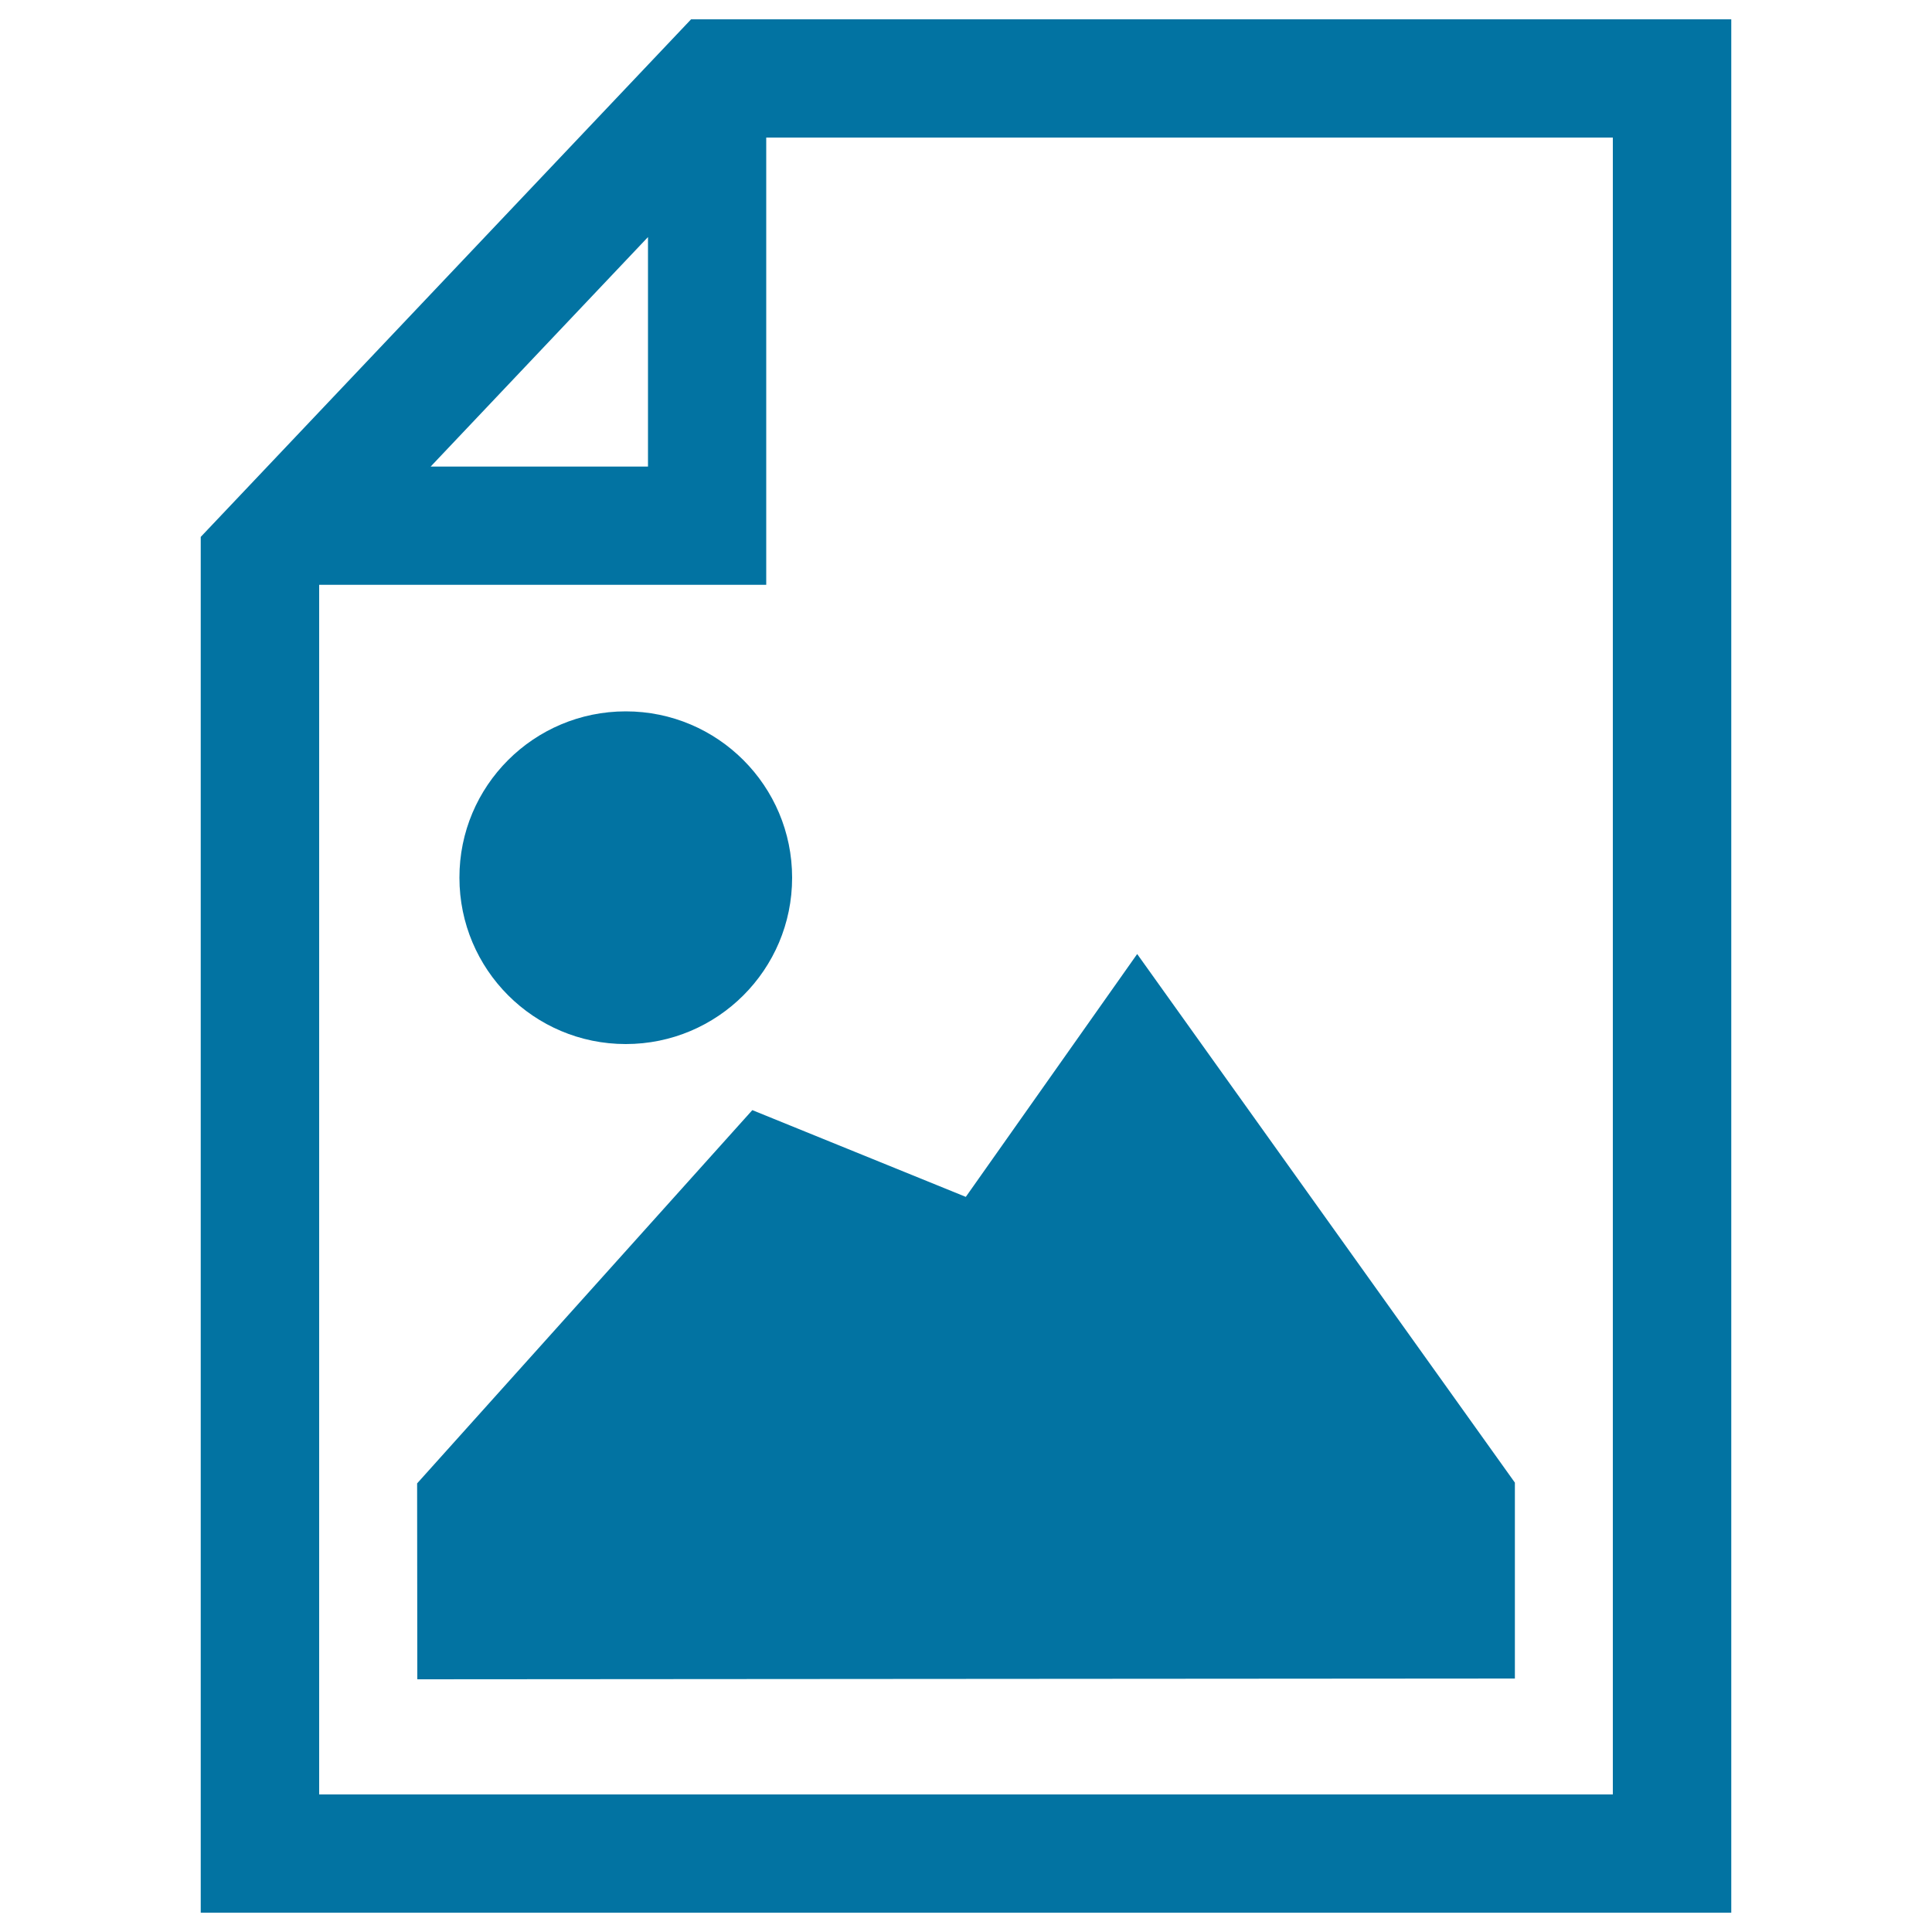
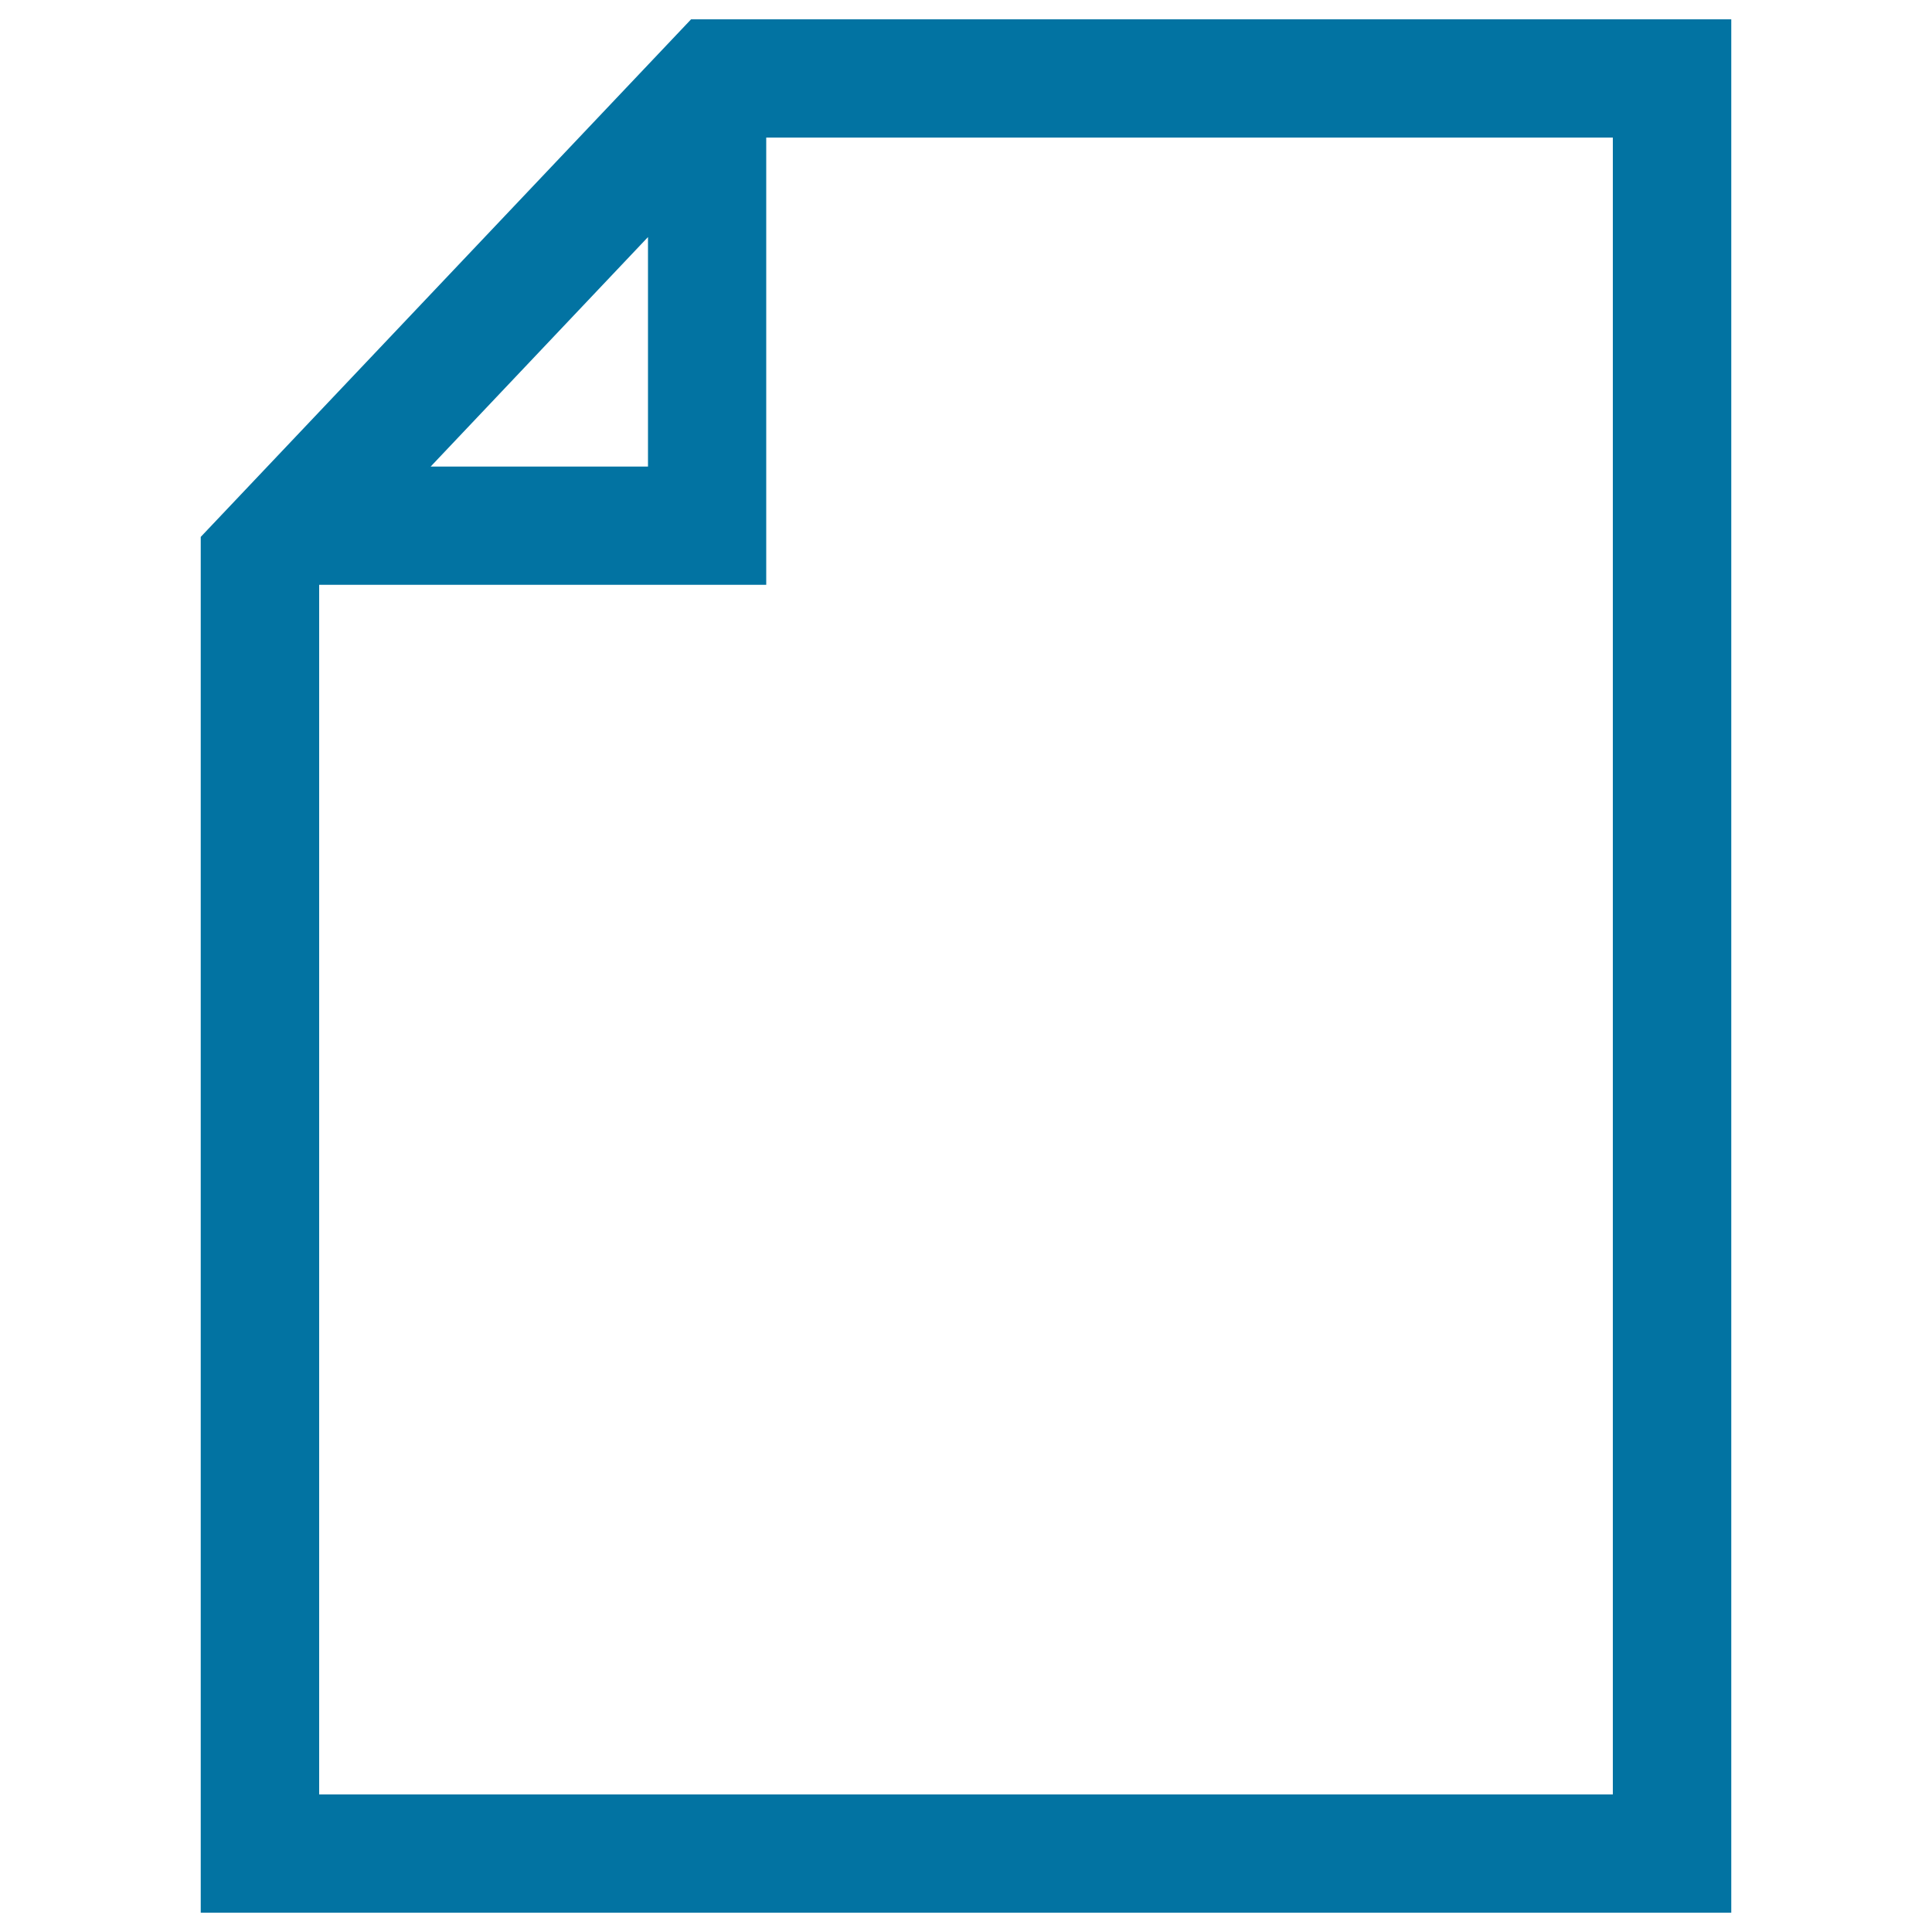
<svg xmlns="http://www.w3.org/2000/svg" viewBox="0 0 1000 1000" style="fill:#0273a2">
  <title>Photo File SVG icon</title>
  <g>
    <g>
      <path d="M357.7,10L103.9,277.9V990h792.2V10H357.7z M335.4,122.7v118.8H222.9L335.4,122.7z M834.9,928.8H165.2V302.7h231.4V71.2h438.2V928.8z" />
-       <path d="M323.9,368.2c47.6,0,86.1,38.6,86.1,86.1c0,47.6-38.6,86.1-86.1,86.1c-47.6,0-86.1-38.6-86.1-86.1C237.7,406.8,276.3,368.2,323.9,368.2z" />
-       <polygon points="215.9,767.8 216,869.2 784.1,868.8 784.1,767.4 588.6,493.8 499.9,619.5 389.4,574.6 " />
    </g>
  </g>
</svg>